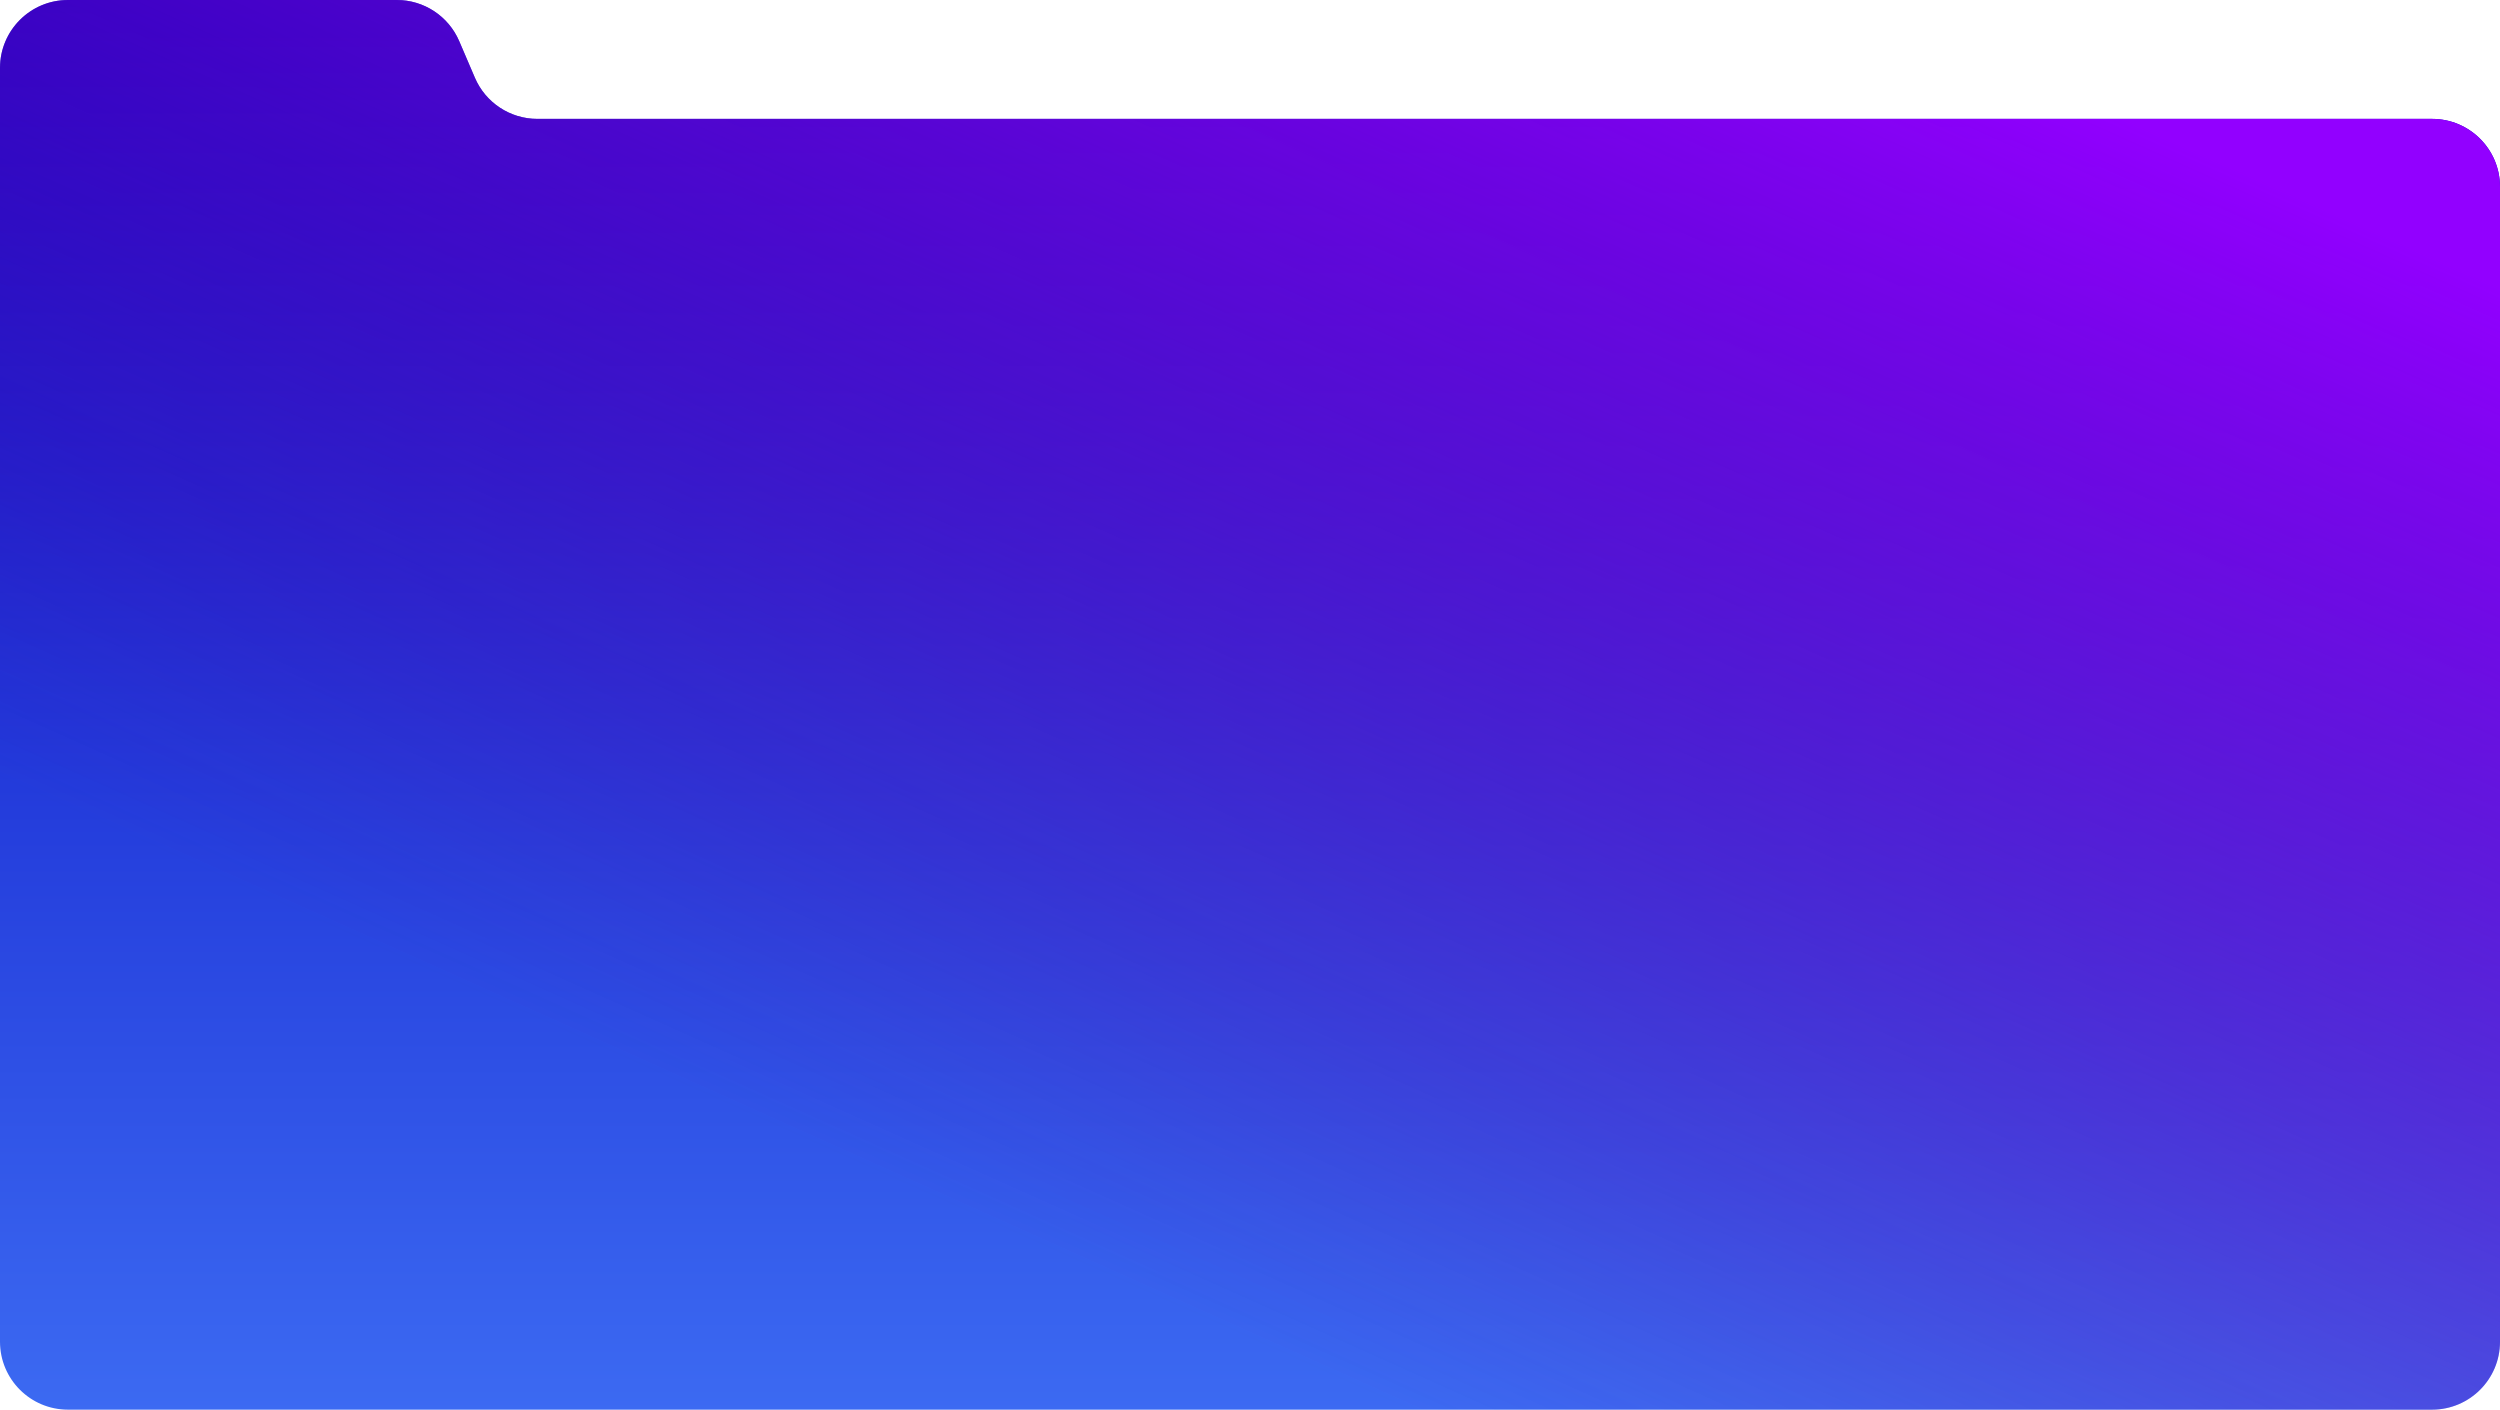
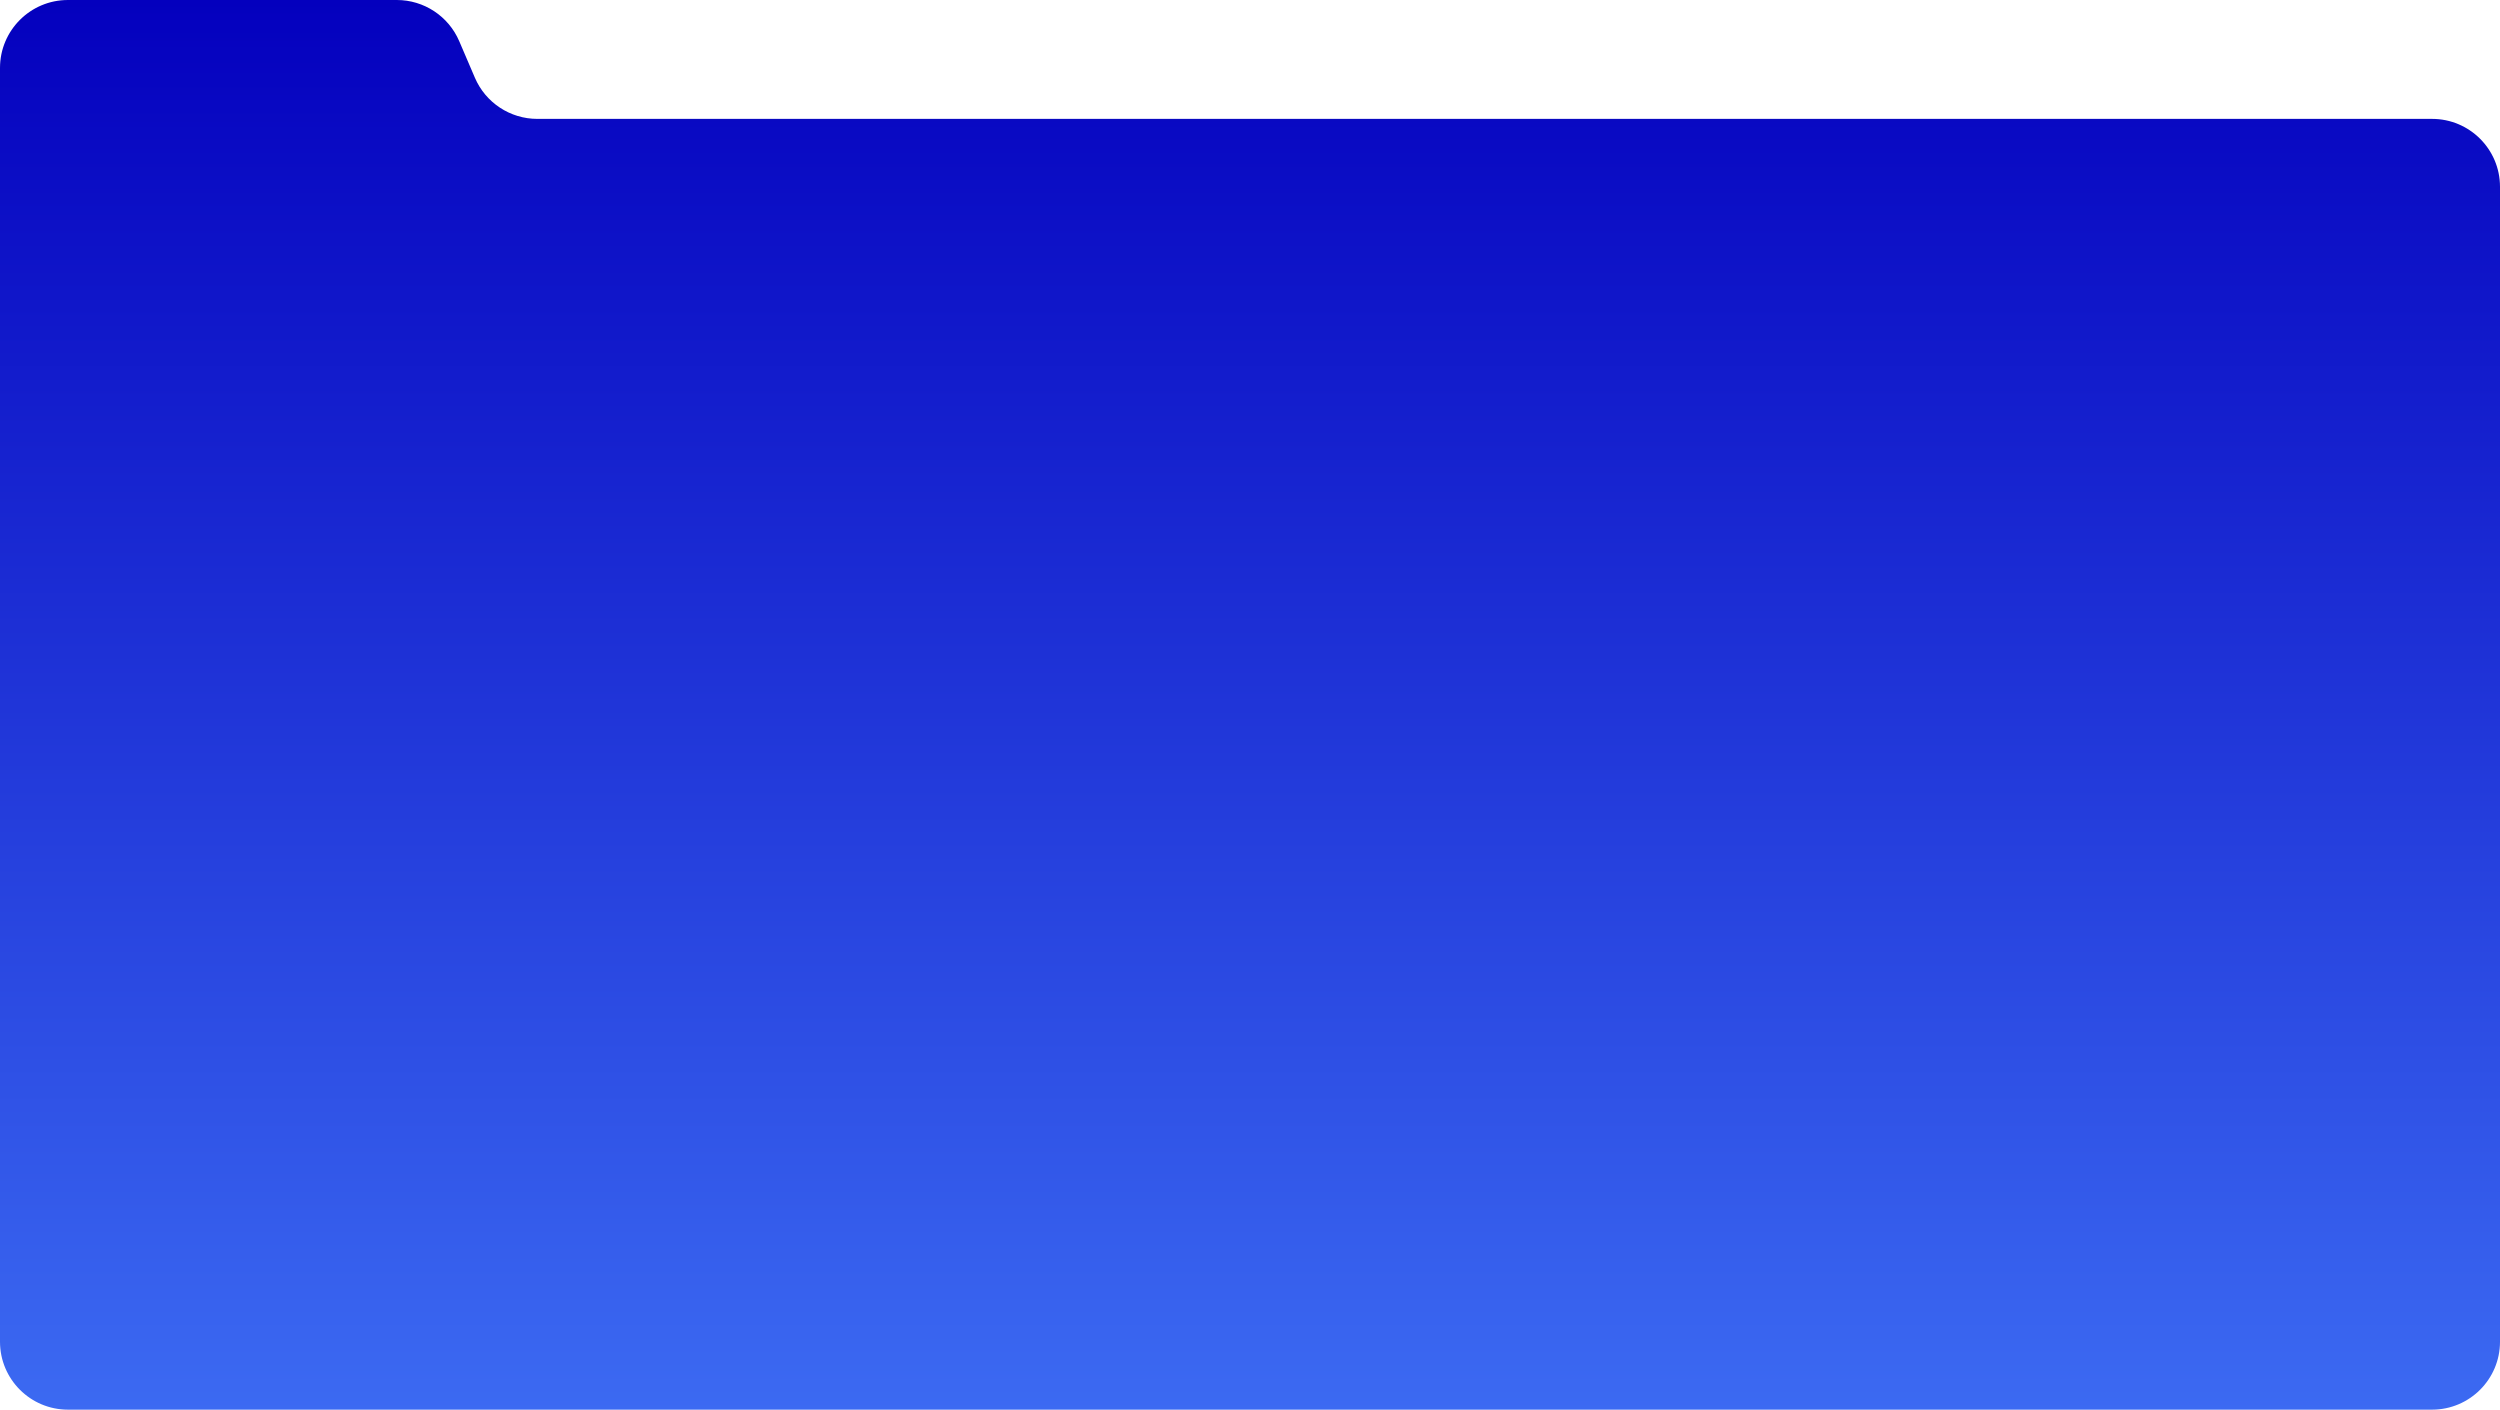
<svg xmlns="http://www.w3.org/2000/svg" width="1472" height="830" viewBox="0 0 1472 830" fill="none">
  <path d="M40 830C17.909 830 0 812.091 0 790V40C0 17.909 17.909 0 40 0H233.624C249.625 0 264.087 9.536 270.39 24.243L279.61 45.757C285.913 60.464 300.375 70 316.376 70H1432C1454.09 70 1472 87.909 1472 110V790C1472 812.091 1454.09 830 1432 830H40Z" fill="url(#paint0_linear_679_45180)" />
-   <path d="M40 830C17.909 830 0 812.091 0 790V40C0 17.909 17.909 0 40 0H233.624C249.625 0 264.087 9.536 270.39 24.243L279.61 45.757C285.913 60.464 300.375 70 316.376 70H1432C1454.09 70 1472 87.909 1472 110V790C1472 812.091 1454.09 830 1432 830H40Z" fill="url(#paint1_linear_679_45180)" />
  <defs>
    <linearGradient id="paint0_linear_679_45180" x1="736" y1="0" x2="736" y2="847" gradientUnits="userSpaceOnUse">
      <stop stop-color="#0400BE" />
      <stop offset="1" stop-color="#3D6CF3" />
    </linearGradient>
    <linearGradient id="paint1_linear_679_45180" x1="509.5" y1="-263.366" x2="154.159" y2="528.615" gradientUnits="userSpaceOnUse">
      <stop stop-color="#9200FF" />
      <stop offset="1" stop-color="#5C089A" stop-opacity="0" />
    </linearGradient>
  </defs>
</svg>